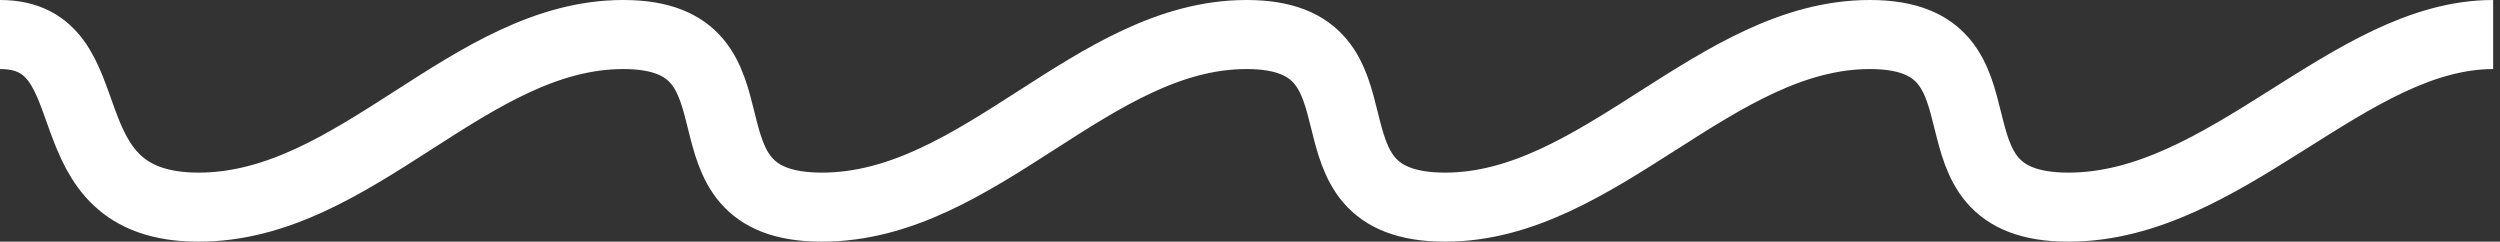
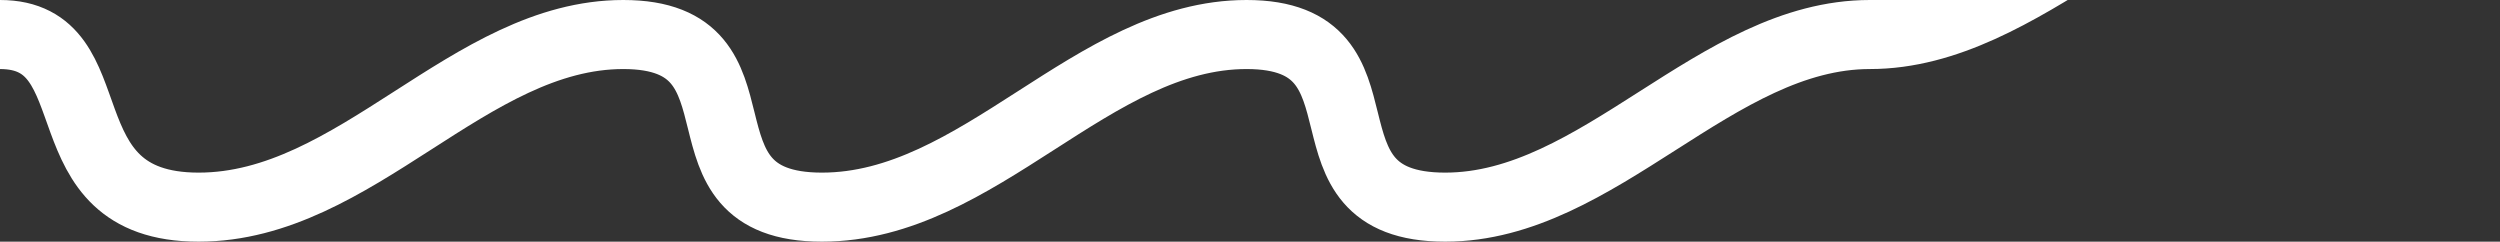
<svg xmlns="http://www.w3.org/2000/svg" version="1.1" id="Warstwa_1" x="0px" y="0px" viewBox="0 0 73 7" style="enable-background:new 0 0 72.7 7;" xml:space="preserve" width="300px" height="29px" preserveAspectRatio="none">
  <rect x="0" y="0" width="73" height="7" fill="#333333" stroke="none" />
  <style type="text/css">
	.st0{fill:none;stroke:#FFFFFF;stroke-width:2;}
	.st1{fill:none;}
</style>
-   <path class="st0" d="M0,1c3.3,0,1.2,5,5.8,5s7.9-5,12.4-5s1.2,5,5.8,5s7.9-5,12.4-5s1.2,5,5.8,5c4.5,0,7.9-5,12.4-5  c4.5,0,1.2,5,5.8,5s8.2-5,12.4-5" />
-   <rect class="st1" width="72.7" height="7" />
+   <path class="st0" d="M0,1c3.3,0,1.2,5,5.8,5s7.9-5,12.4-5s1.2,5,5.8,5s7.9-5,12.4-5s1.2,5,5.8,5c4.5,0,7.9-5,12.4-5  s8.2-5,12.4-5" />
  <rect class="st1" width="72.7" height="7" />
</svg>